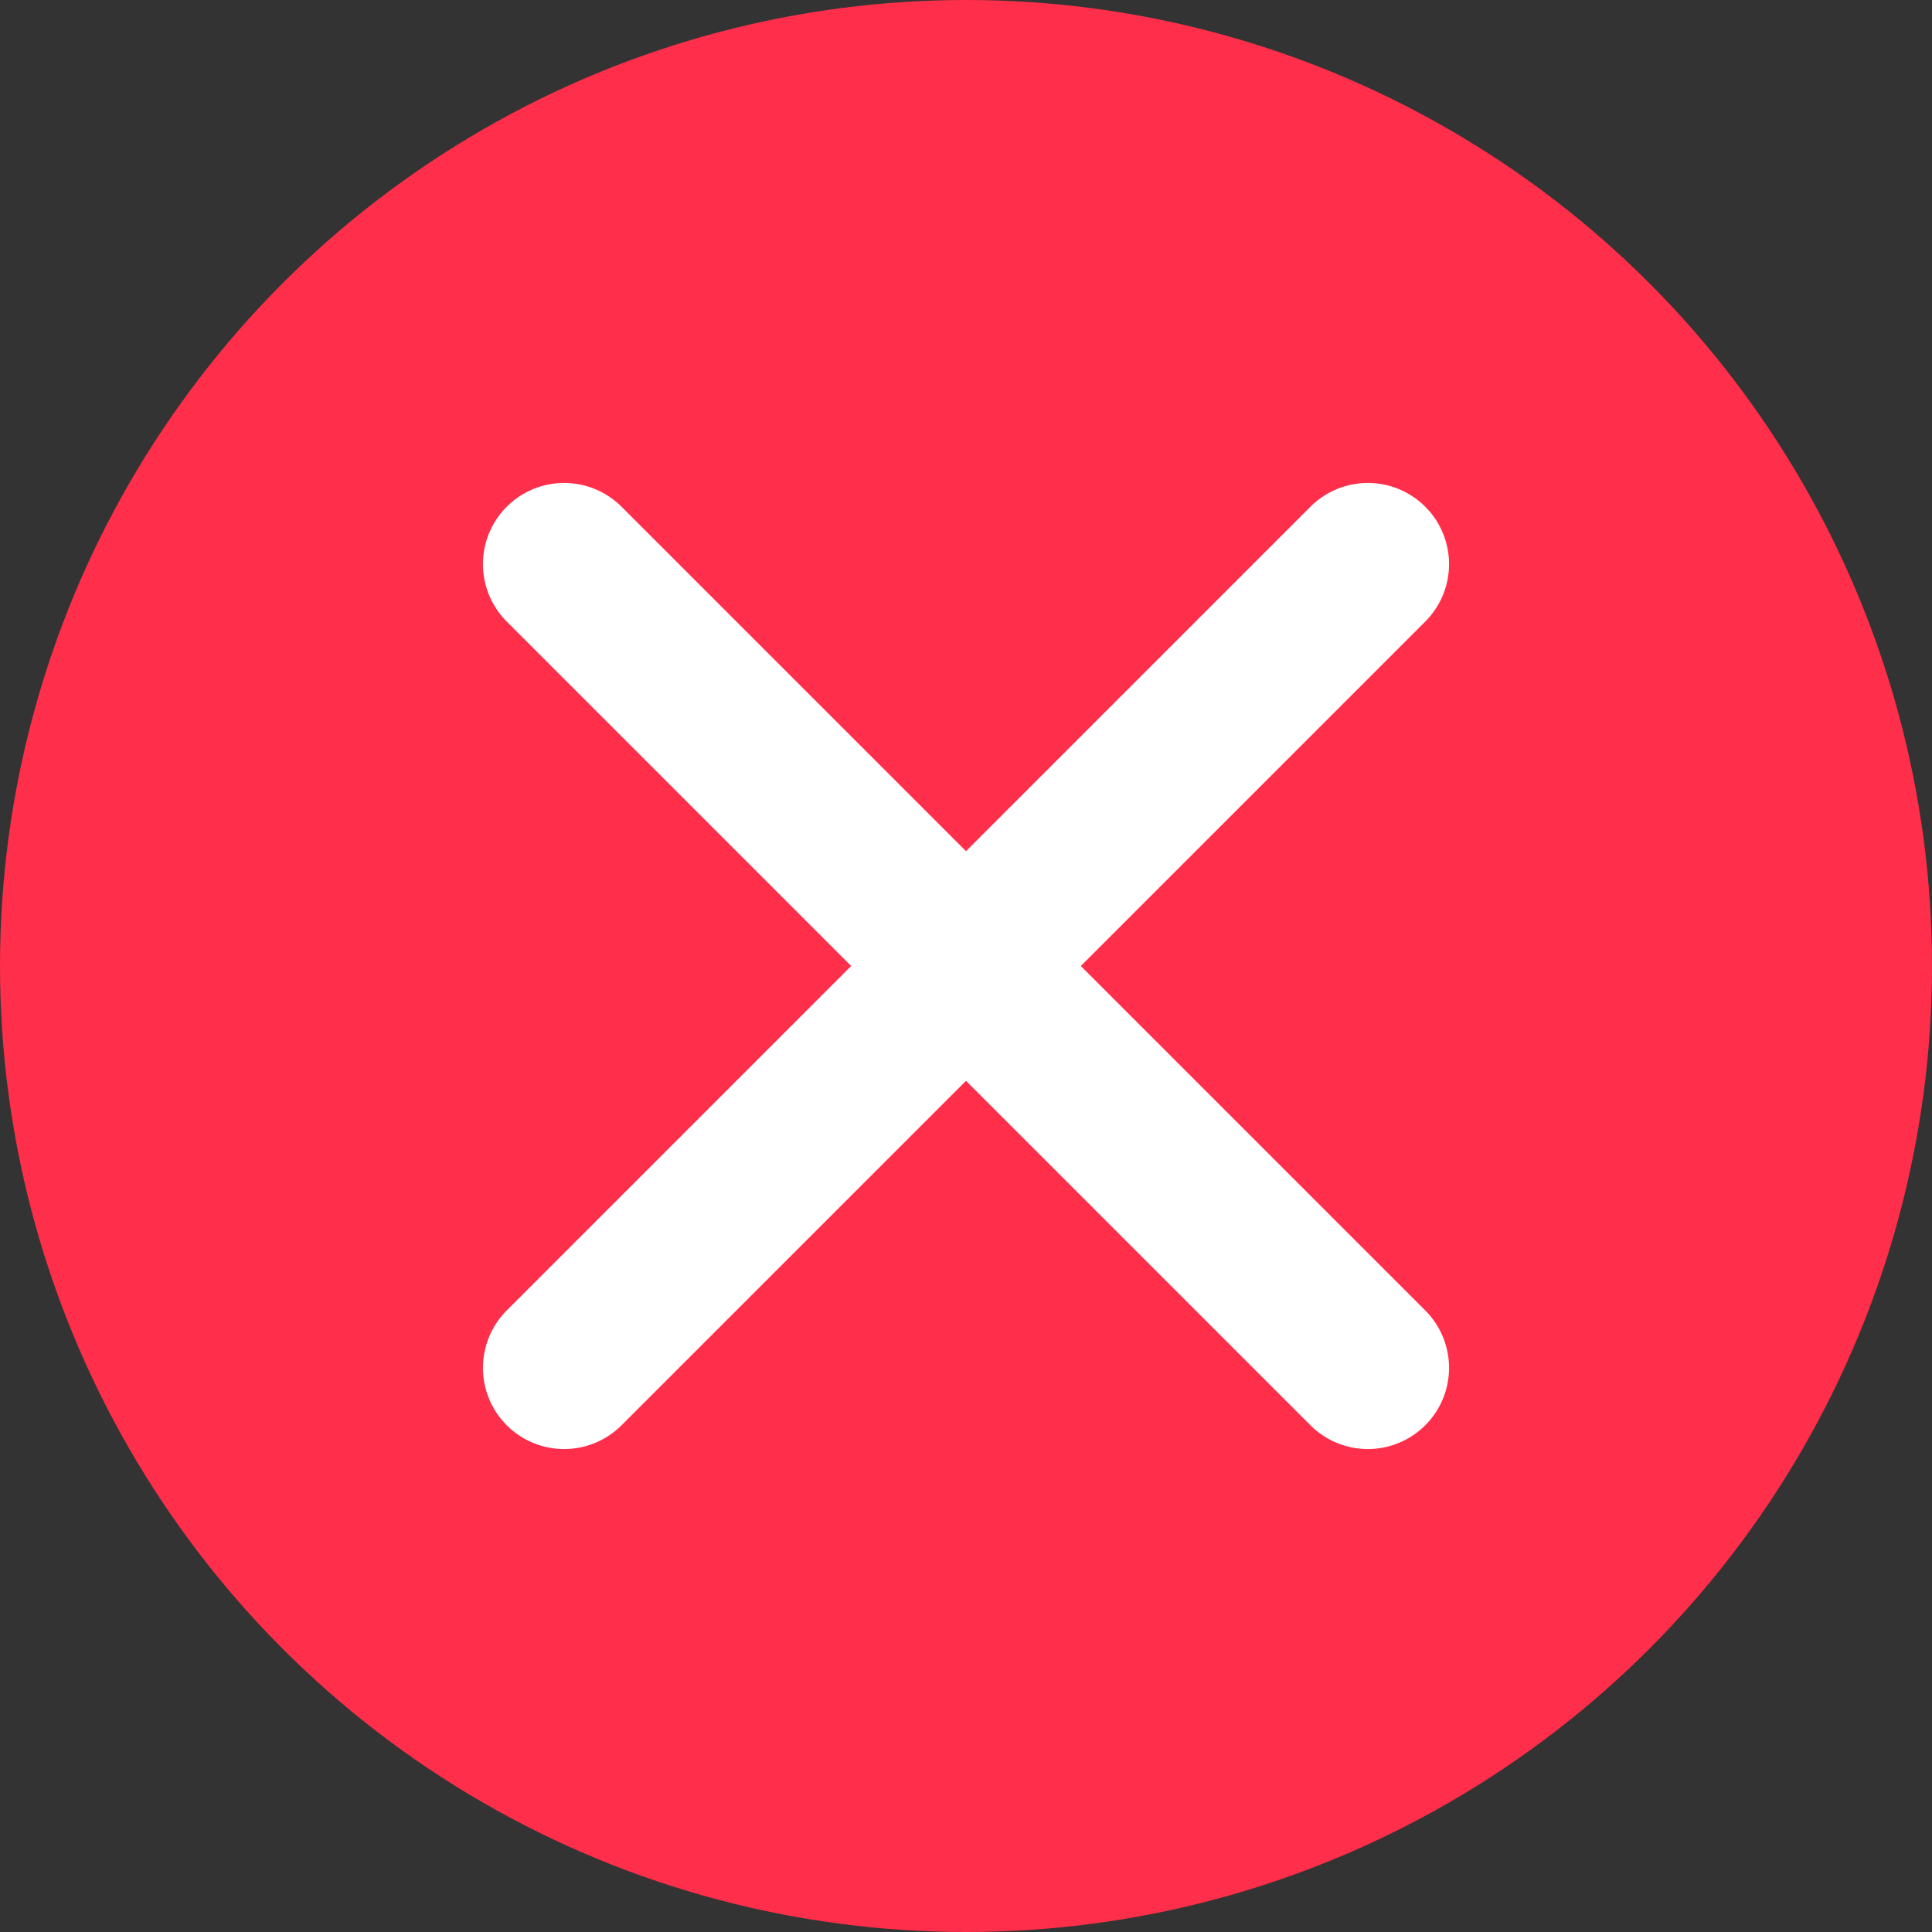
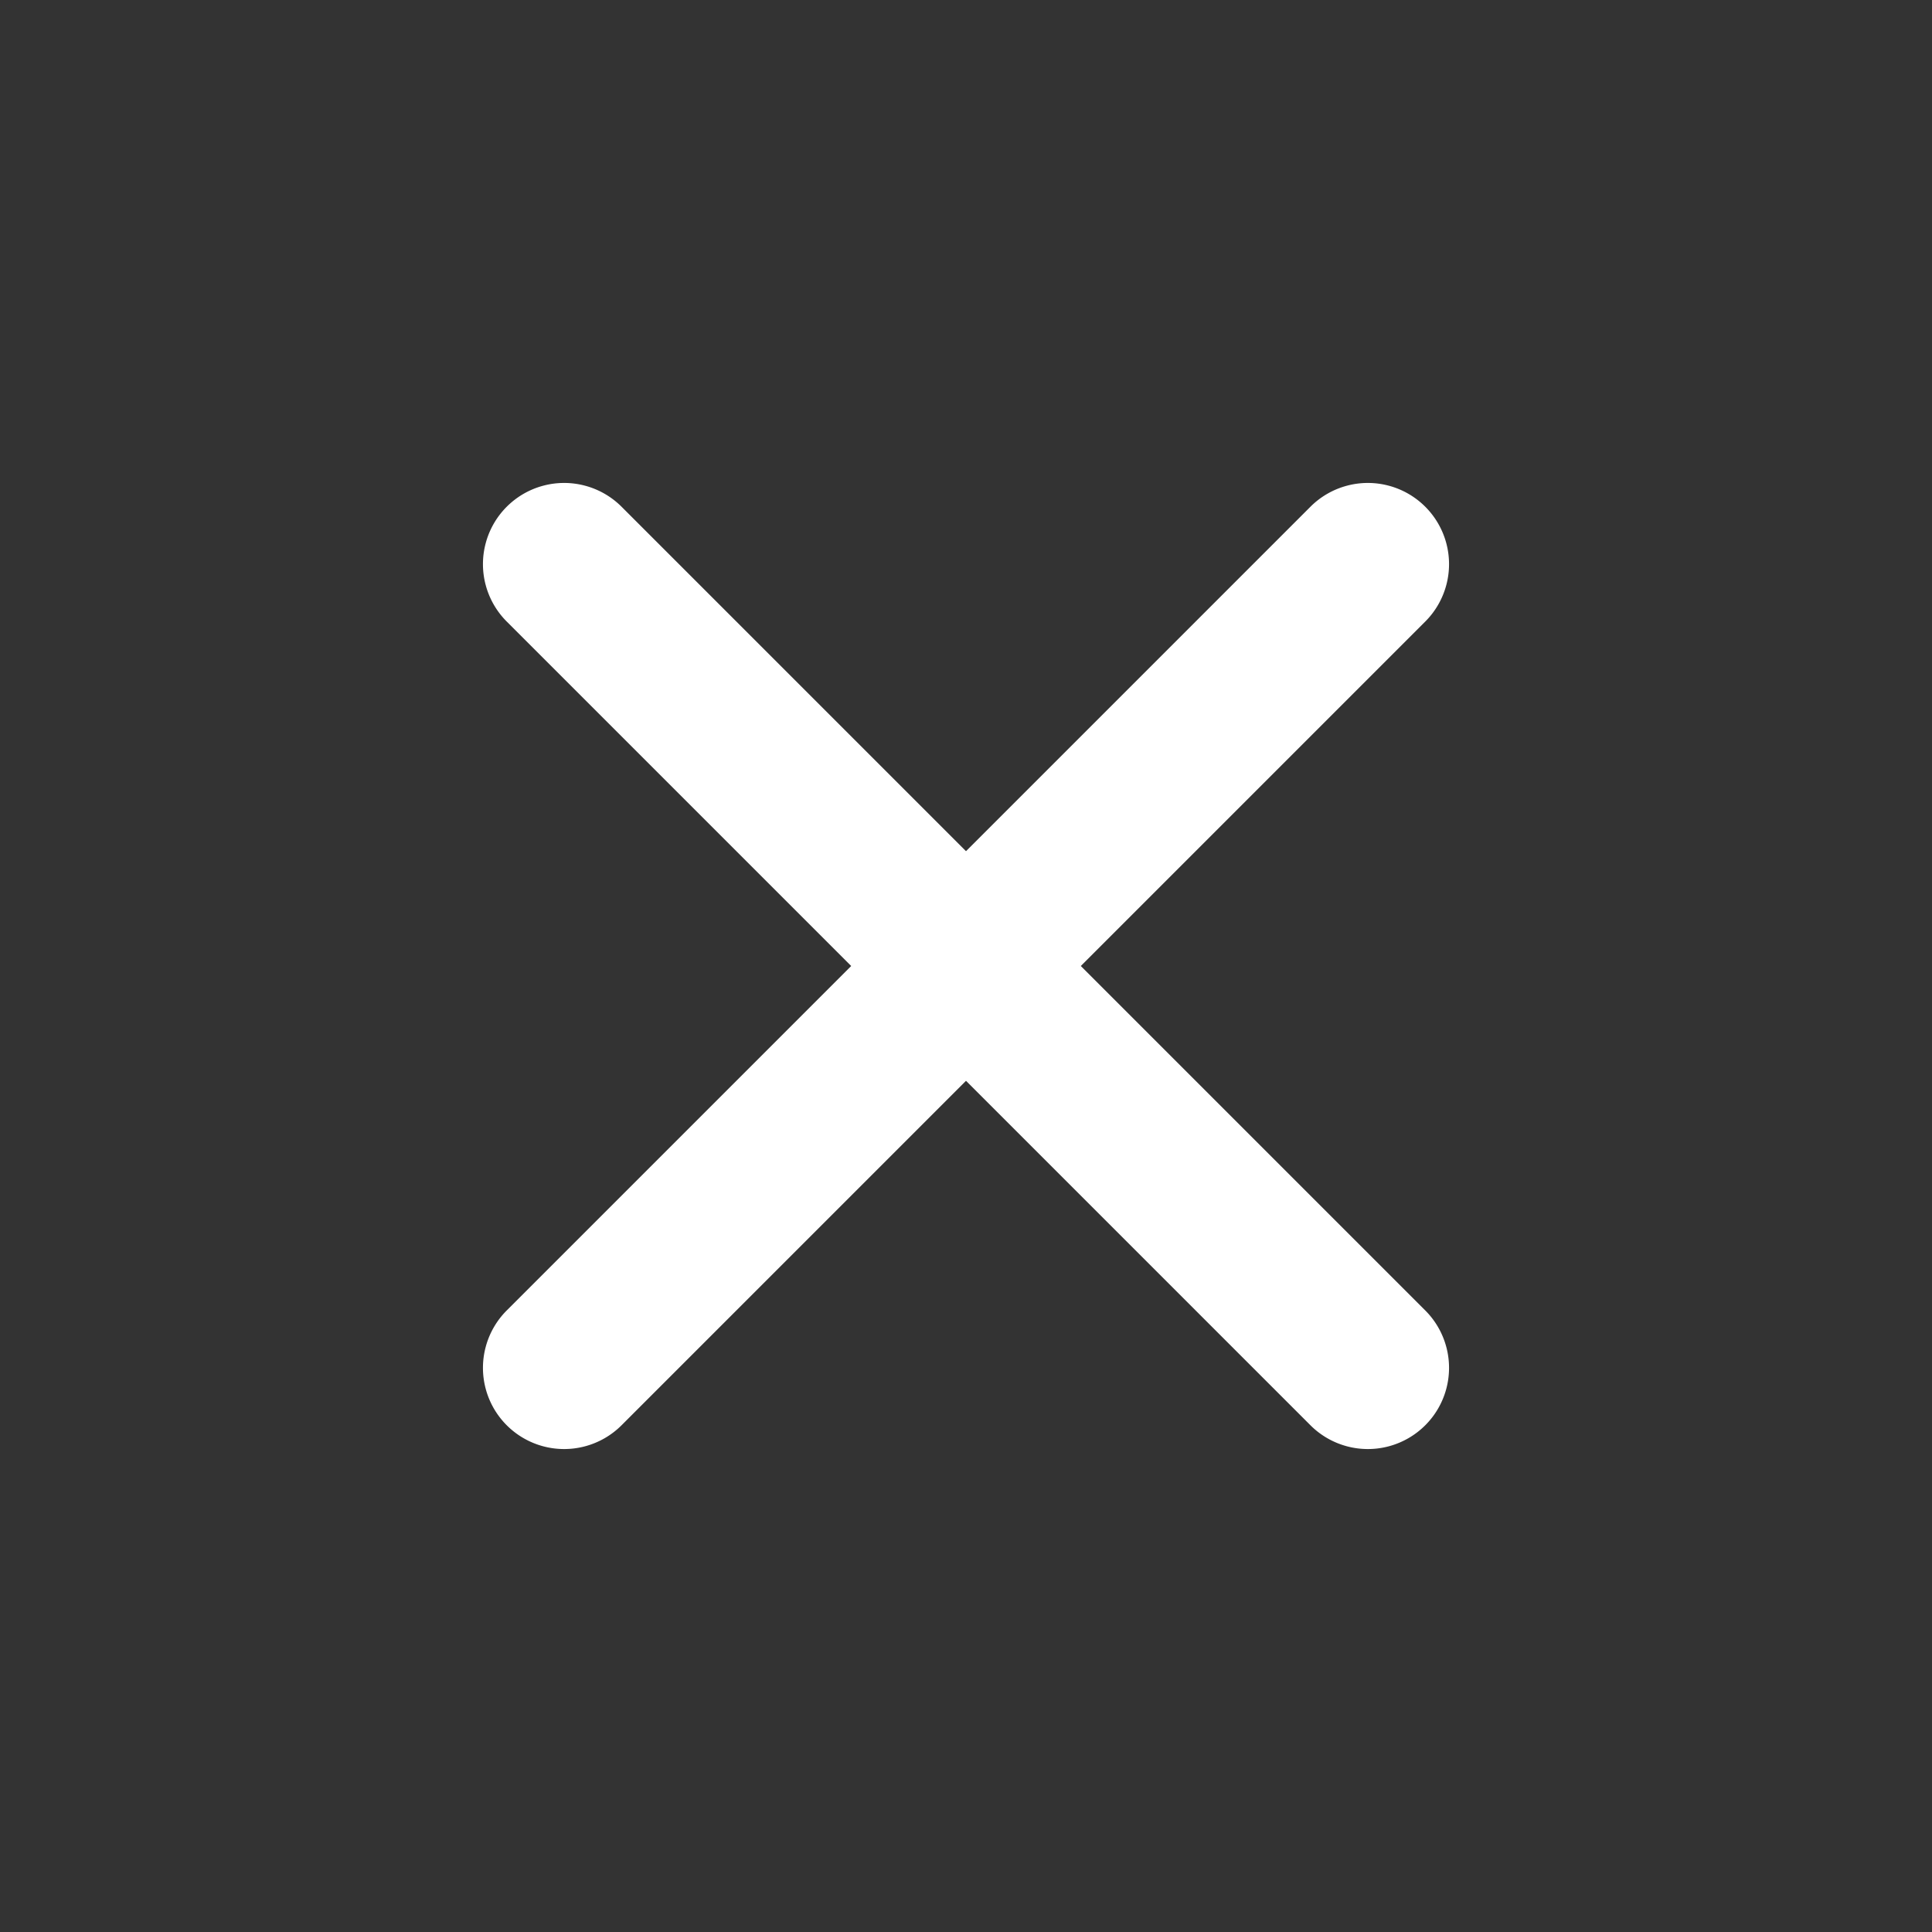
<svg xmlns="http://www.w3.org/2000/svg" width="14" height="14">
  <rect width="100%" height="100%" fill="#333333" stroke="none" />
  <g fill="none" fill-rule="evenodd">
-     <circle fill="#FF2E4A" cx="7" cy="7" r="7" />
-     <path d="M7 6.168l2.496-2.496a.588.588 0 01.832.832L7.832 7l2.496 2.496a.588.588 0 01-.832.832L7 7.832l-2.496 2.496a.588.588 0 01-.832-.832L6.168 7 3.672 4.504a.588.588 0 01.832-.832L7 6.168z" fill="#FFF" />
+     <path d="M7 6.168l2.496-2.496a.588.588 0 01.832.832L7.832 7l2.496 2.496a.588.588 0 01-.832.832L7 7.832l-2.496 2.496a.588.588 0 01-.832-.832L6.168 7 3.672 4.504a.588.588 0 01.832-.832z" fill="#FFF" />
  </g>
</svg>